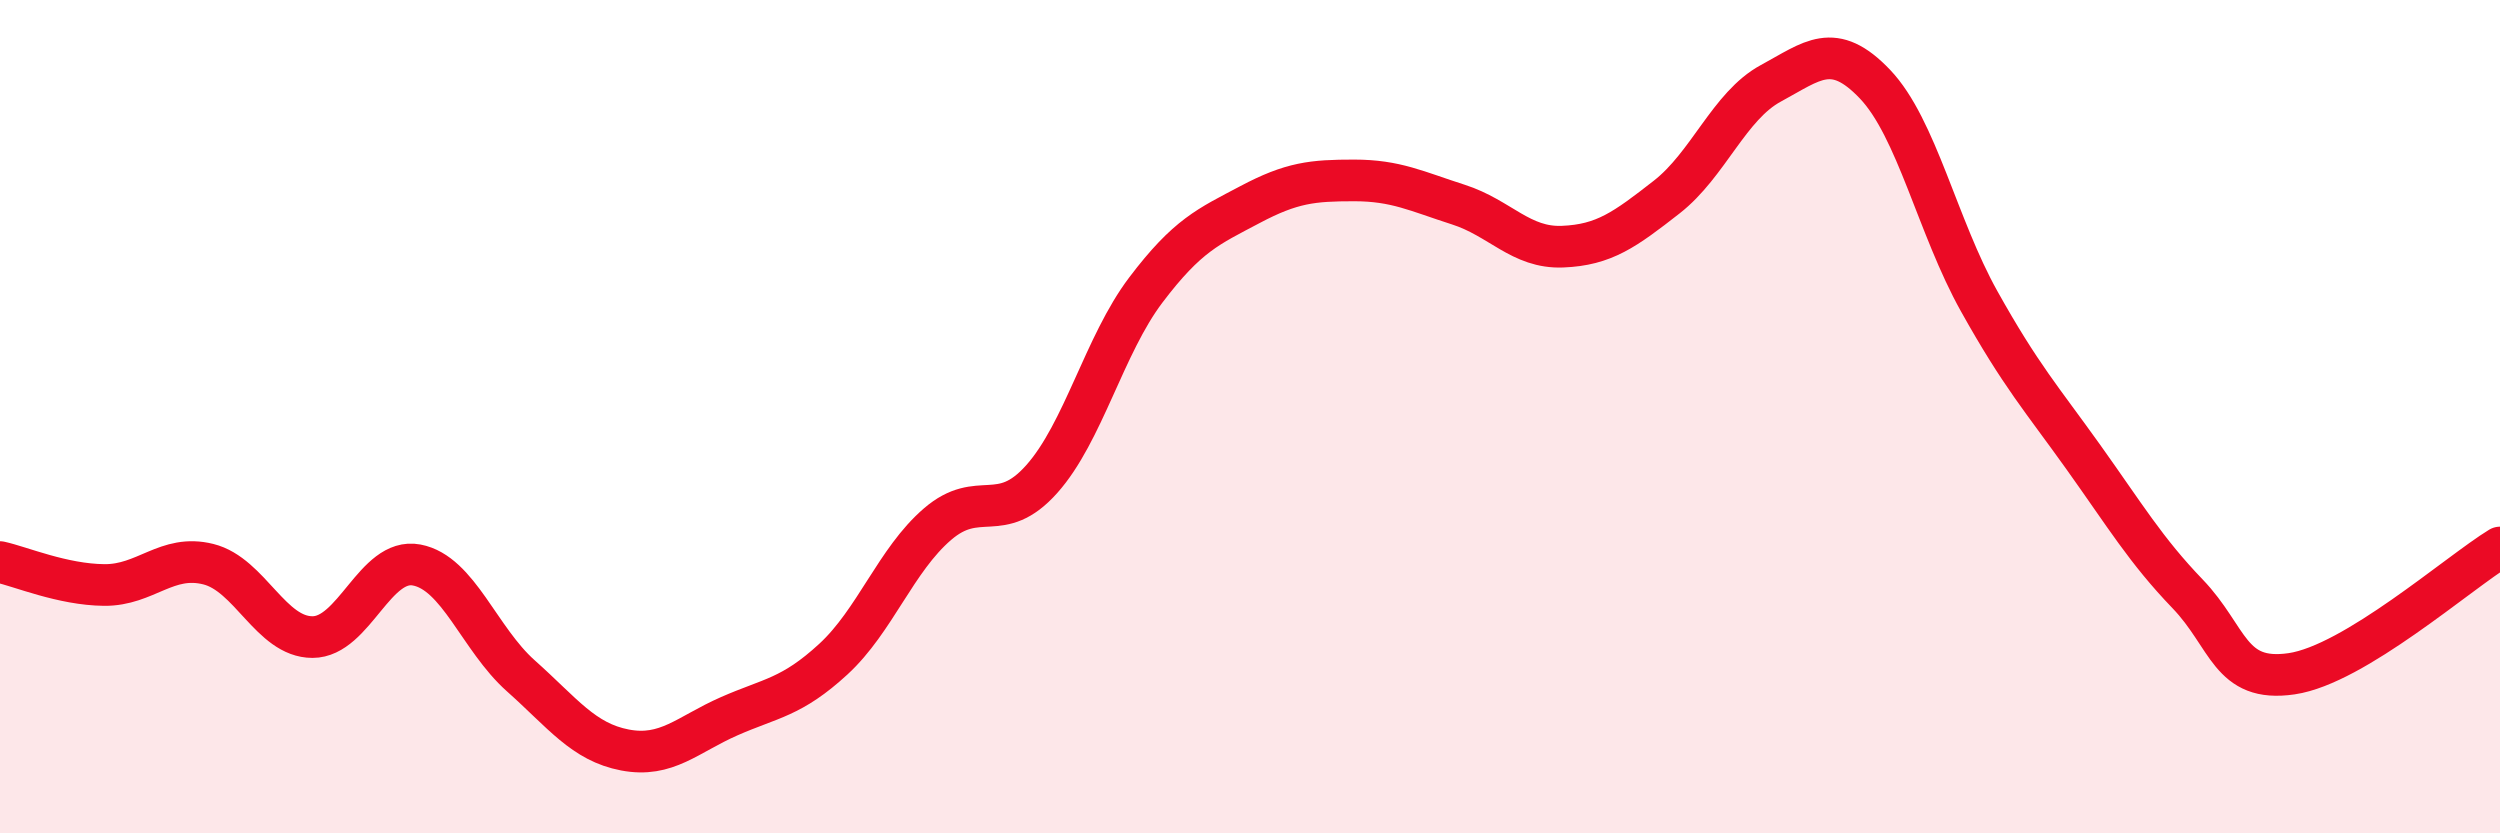
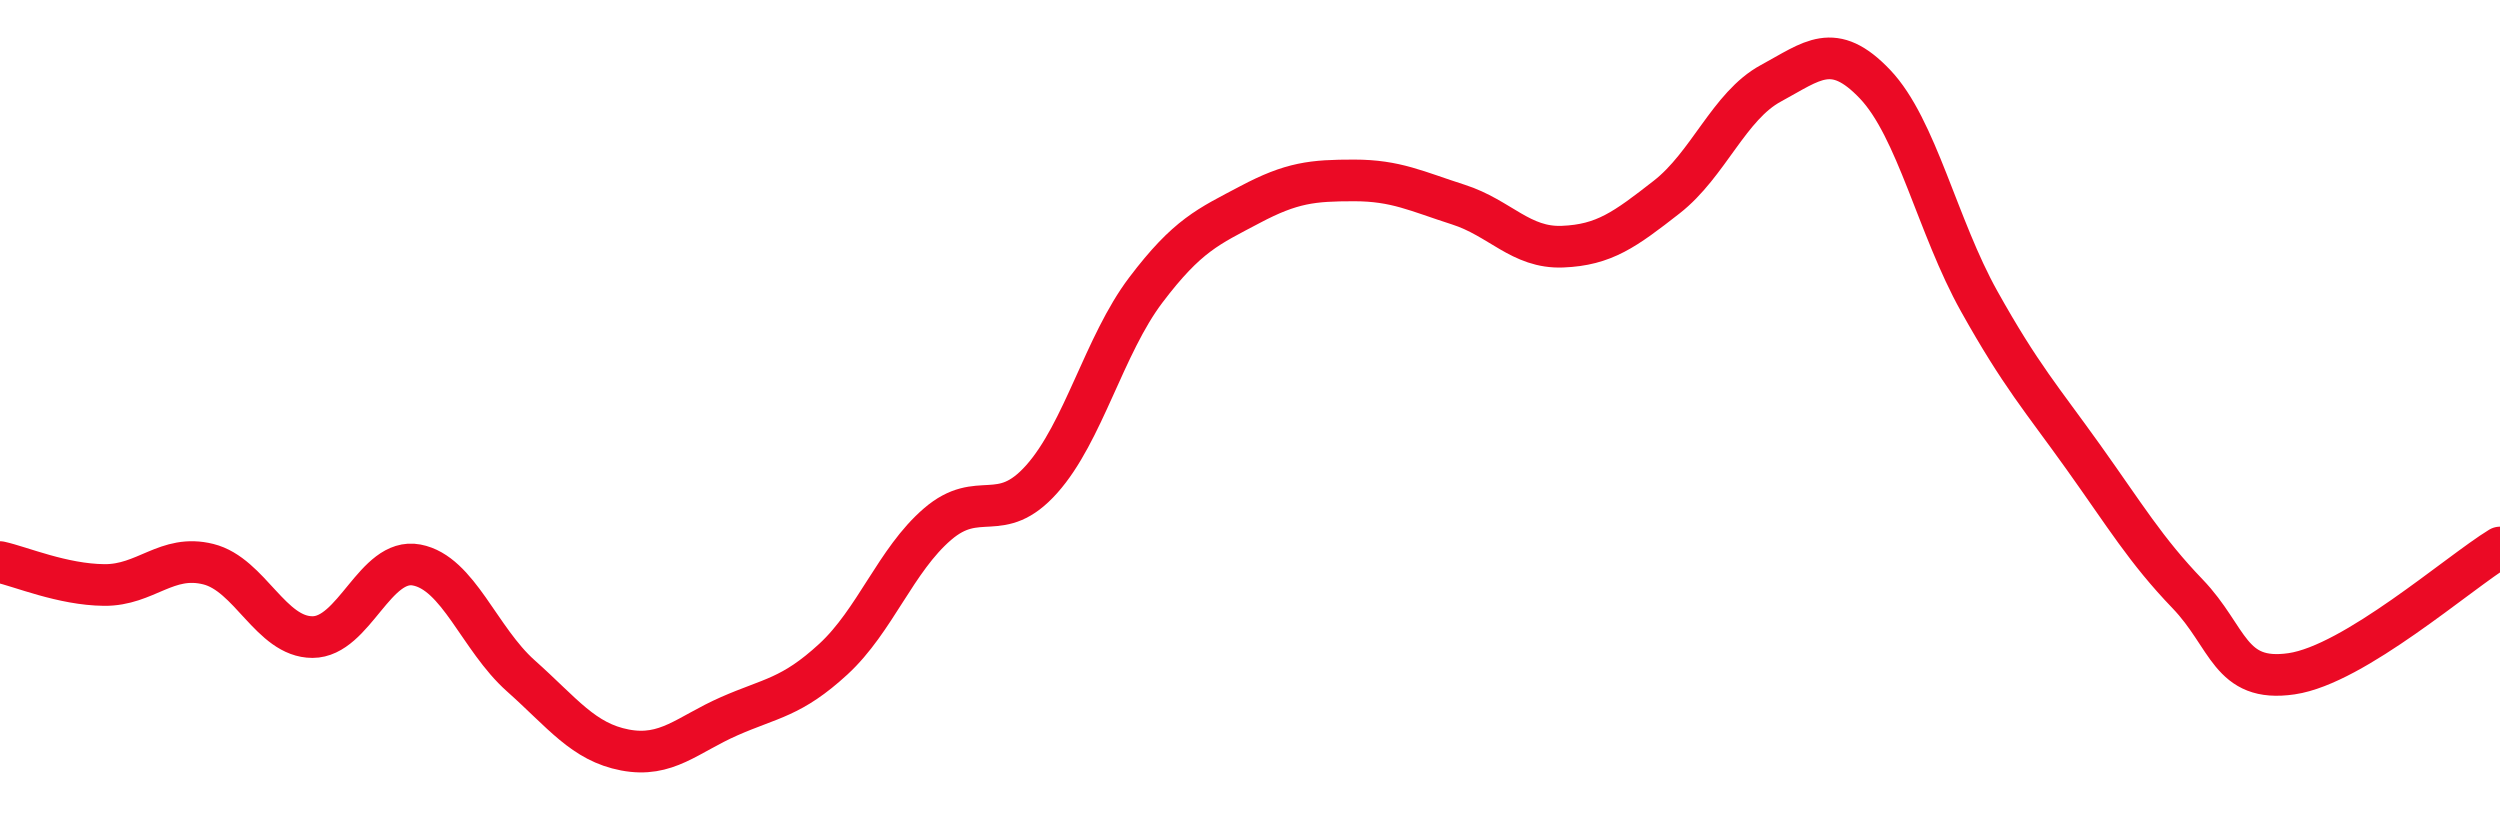
<svg xmlns="http://www.w3.org/2000/svg" width="60" height="20" viewBox="0 0 60 20">
-   <path d="M 0,13.49 C 0.5,13.6 1.5,14.03 2.5,14.04 C 3.5,14.05 4,13.29 5,13.54 C 6,13.79 6.5,15.29 7.5,15.29 C 8.5,15.29 9,13.37 10,13.56 C 11,13.75 11.5,15.33 12.5,16.22 C 13.5,17.11 14,17.81 15,18 C 16,18.19 16.5,17.63 17.5,17.19 C 18.5,16.75 19,16.74 20,15.82 C 21,14.9 21.5,13.44 22.5,12.58 C 23.5,11.72 24,12.62 25,11.5 C 26,10.38 26.5,8.28 27.5,6.96 C 28.5,5.64 29,5.44 30,4.91 C 31,4.38 31.5,4.33 32.5,4.33 C 33.5,4.33 34,4.59 35,4.91 C 36,5.23 36.5,5.96 37.5,5.92 C 38.5,5.88 39,5.51 40,4.73 C 41,3.95 41.5,2.54 42.5,2 C 43.5,1.46 44,0.97 45,2.02 C 46,3.07 46.5,5.44 47.5,7.23 C 48.5,9.02 49,9.57 50,10.97 C 51,12.37 51.5,13.21 52.5,14.25 C 53.5,15.29 53.5,16.39 55,16.17 C 56.5,15.95 59,13.75 60,13.14L60 20L0 20Z" fill="#EB0A25" opacity="0.1" stroke-linecap="round" stroke-linejoin="round" />
  <path d="M 0,13.49 C 0.5,13.6 1.5,14.03 2.5,14.04 C 3.5,14.05 4,13.29 5,13.54 C 6,13.79 6.5,15.29 7.5,15.29 C 8.5,15.29 9,13.37 10,13.56 C 11,13.75 11.5,15.33 12.5,16.22 C 13.5,17.11 14,17.81 15,18 C 16,18.19 16.5,17.63 17.5,17.19 C 18.5,16.75 19,16.74 20,15.82 C 21,14.9 21.5,13.44 22.5,12.58 C 23.5,11.72 24,12.62 25,11.5 C 26,10.38 26.5,8.28 27.5,6.96 C 28.5,5.64 29,5.44 30,4.91 C 31,4.38 31.5,4.33 32.5,4.33 C 33.5,4.33 34,4.59 35,4.91 C 36,5.23 36.5,5.96 37.5,5.92 C 38.5,5.88 39,5.51 40,4.73 C 41,3.95 41.5,2.54 42.5,2 C 43.5,1.46 44,0.97 45,2.02 C 46,3.07 46.5,5.44 47.5,7.23 C 48.5,9.02 49,9.57 50,10.97 C 51,12.37 51.5,13.21 52.5,14.25 C 53.5,15.29 53.5,16.39 55,16.17 C 56.5,15.95 59,13.75 60,13.14" stroke="#EB0A25" stroke-width="1" fill="none" stroke-linecap="round" stroke-linejoin="round" />
</svg>